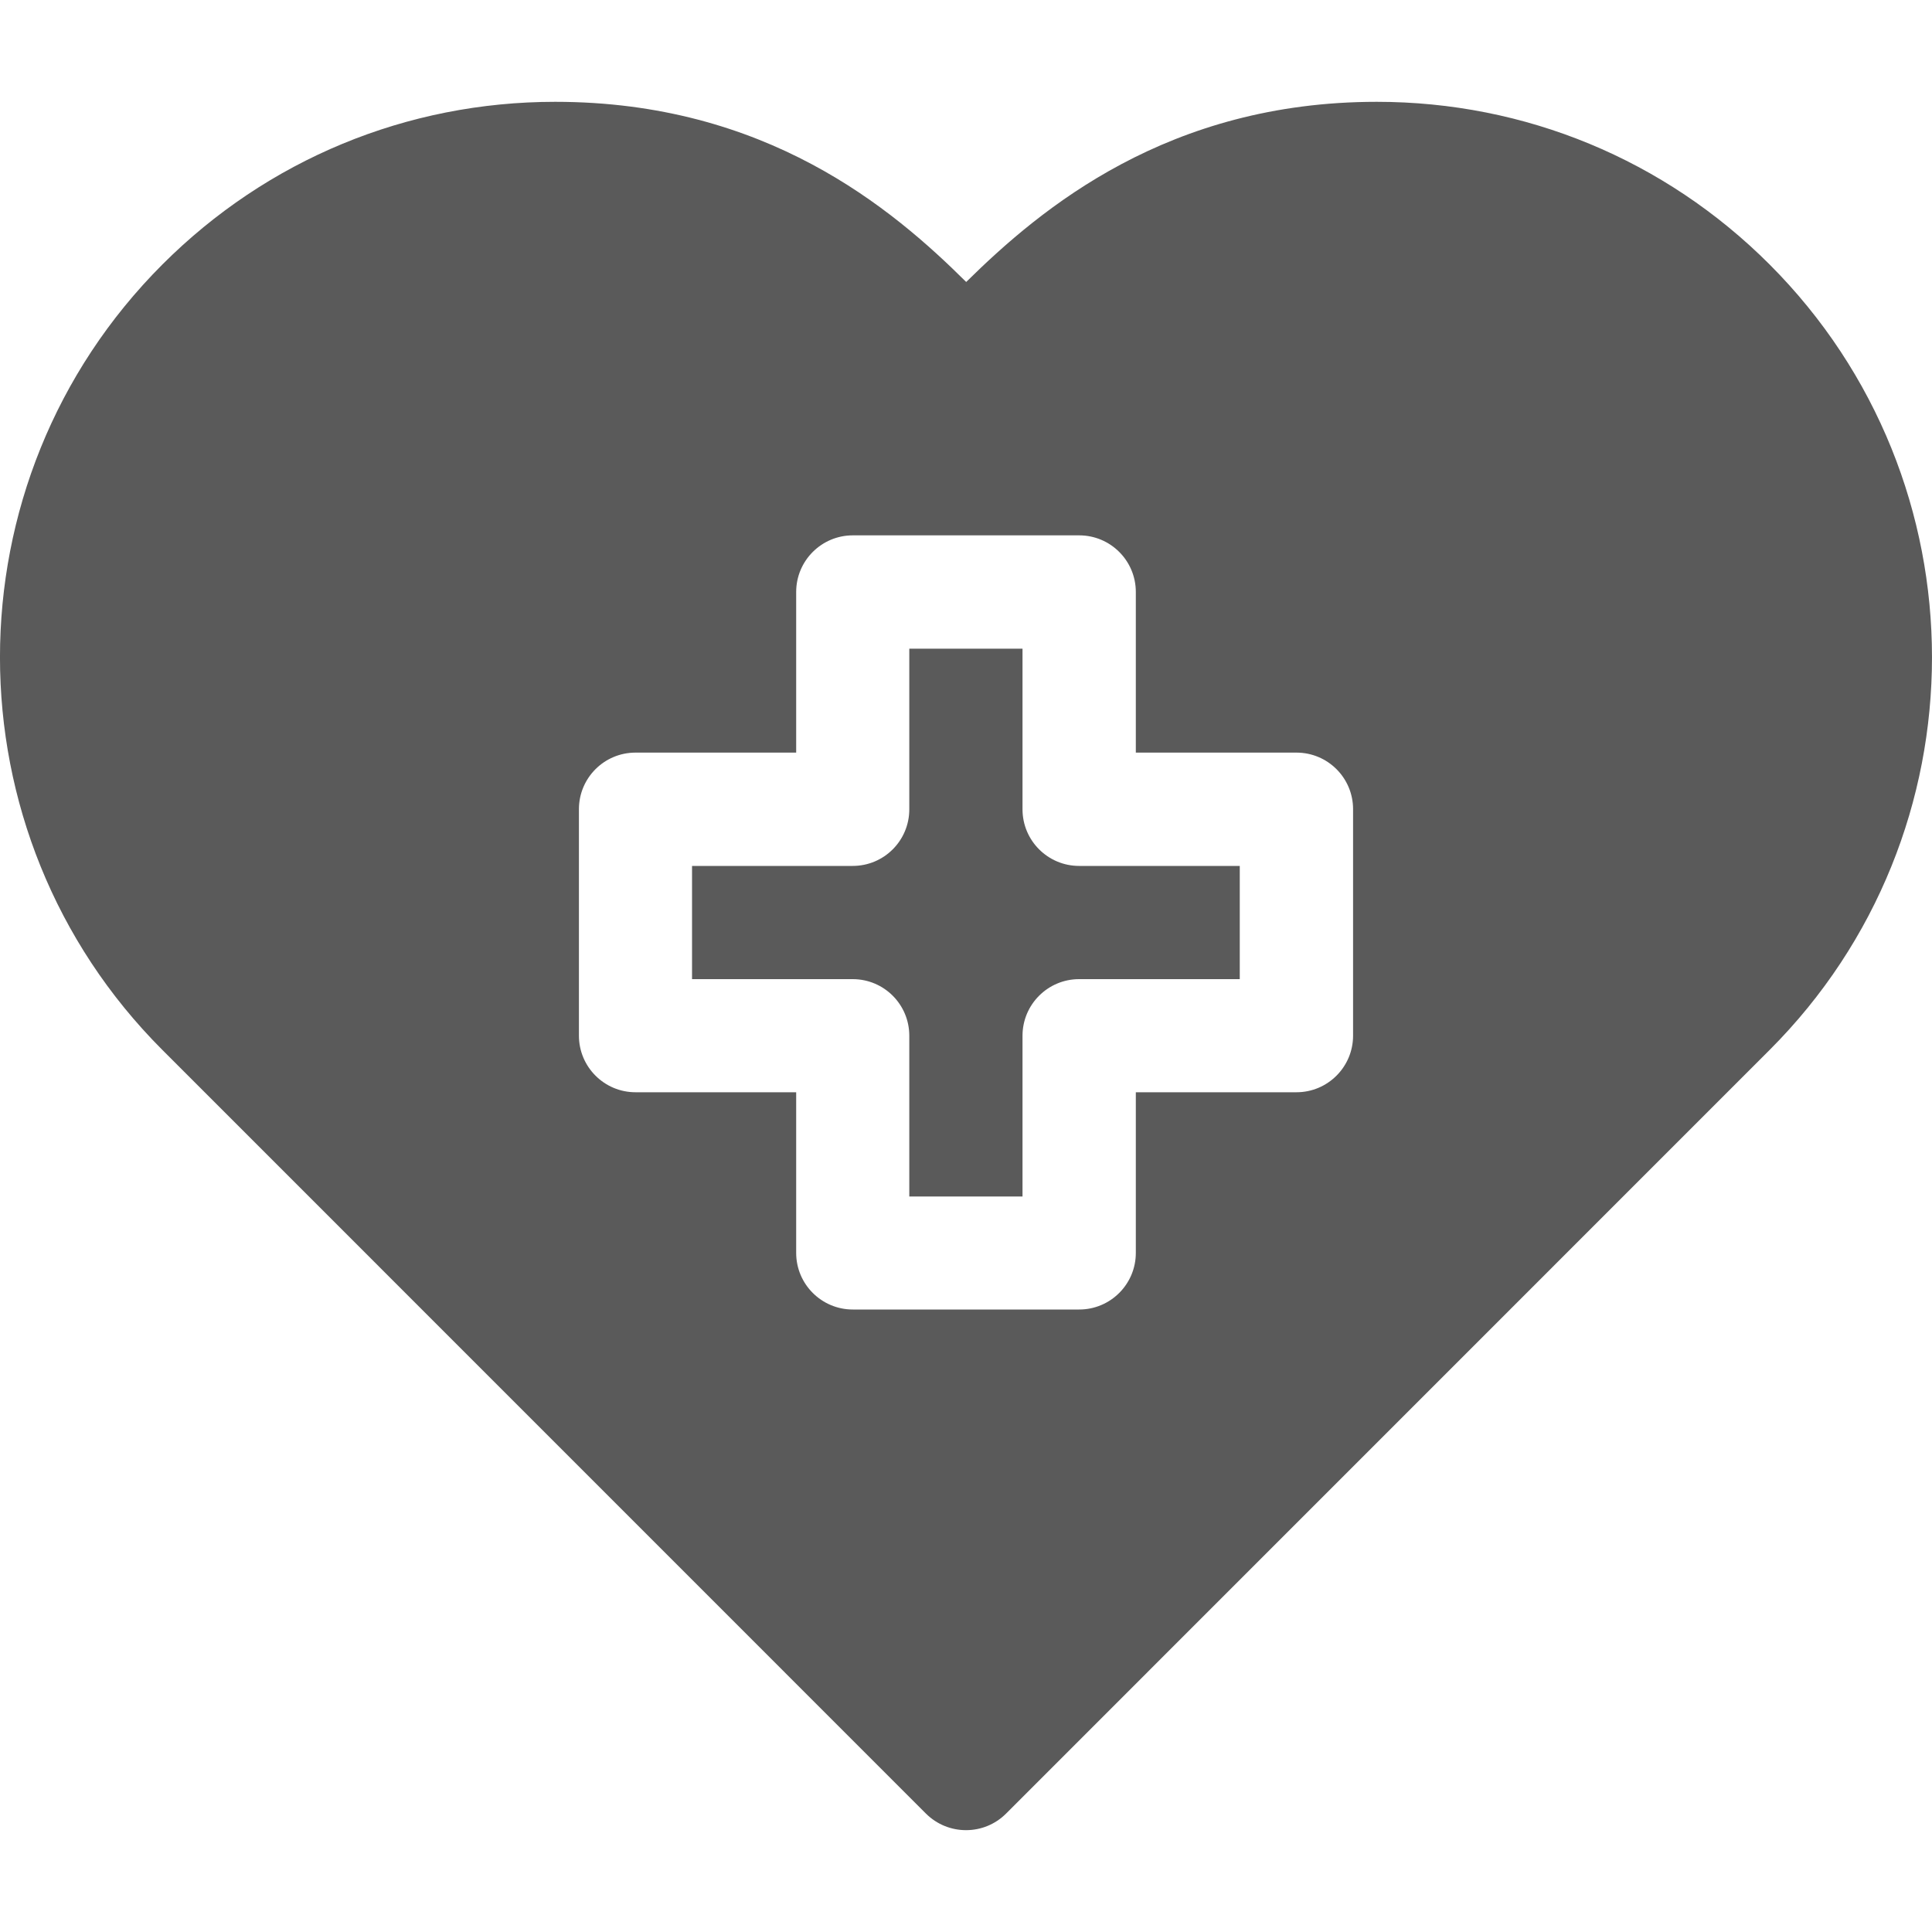
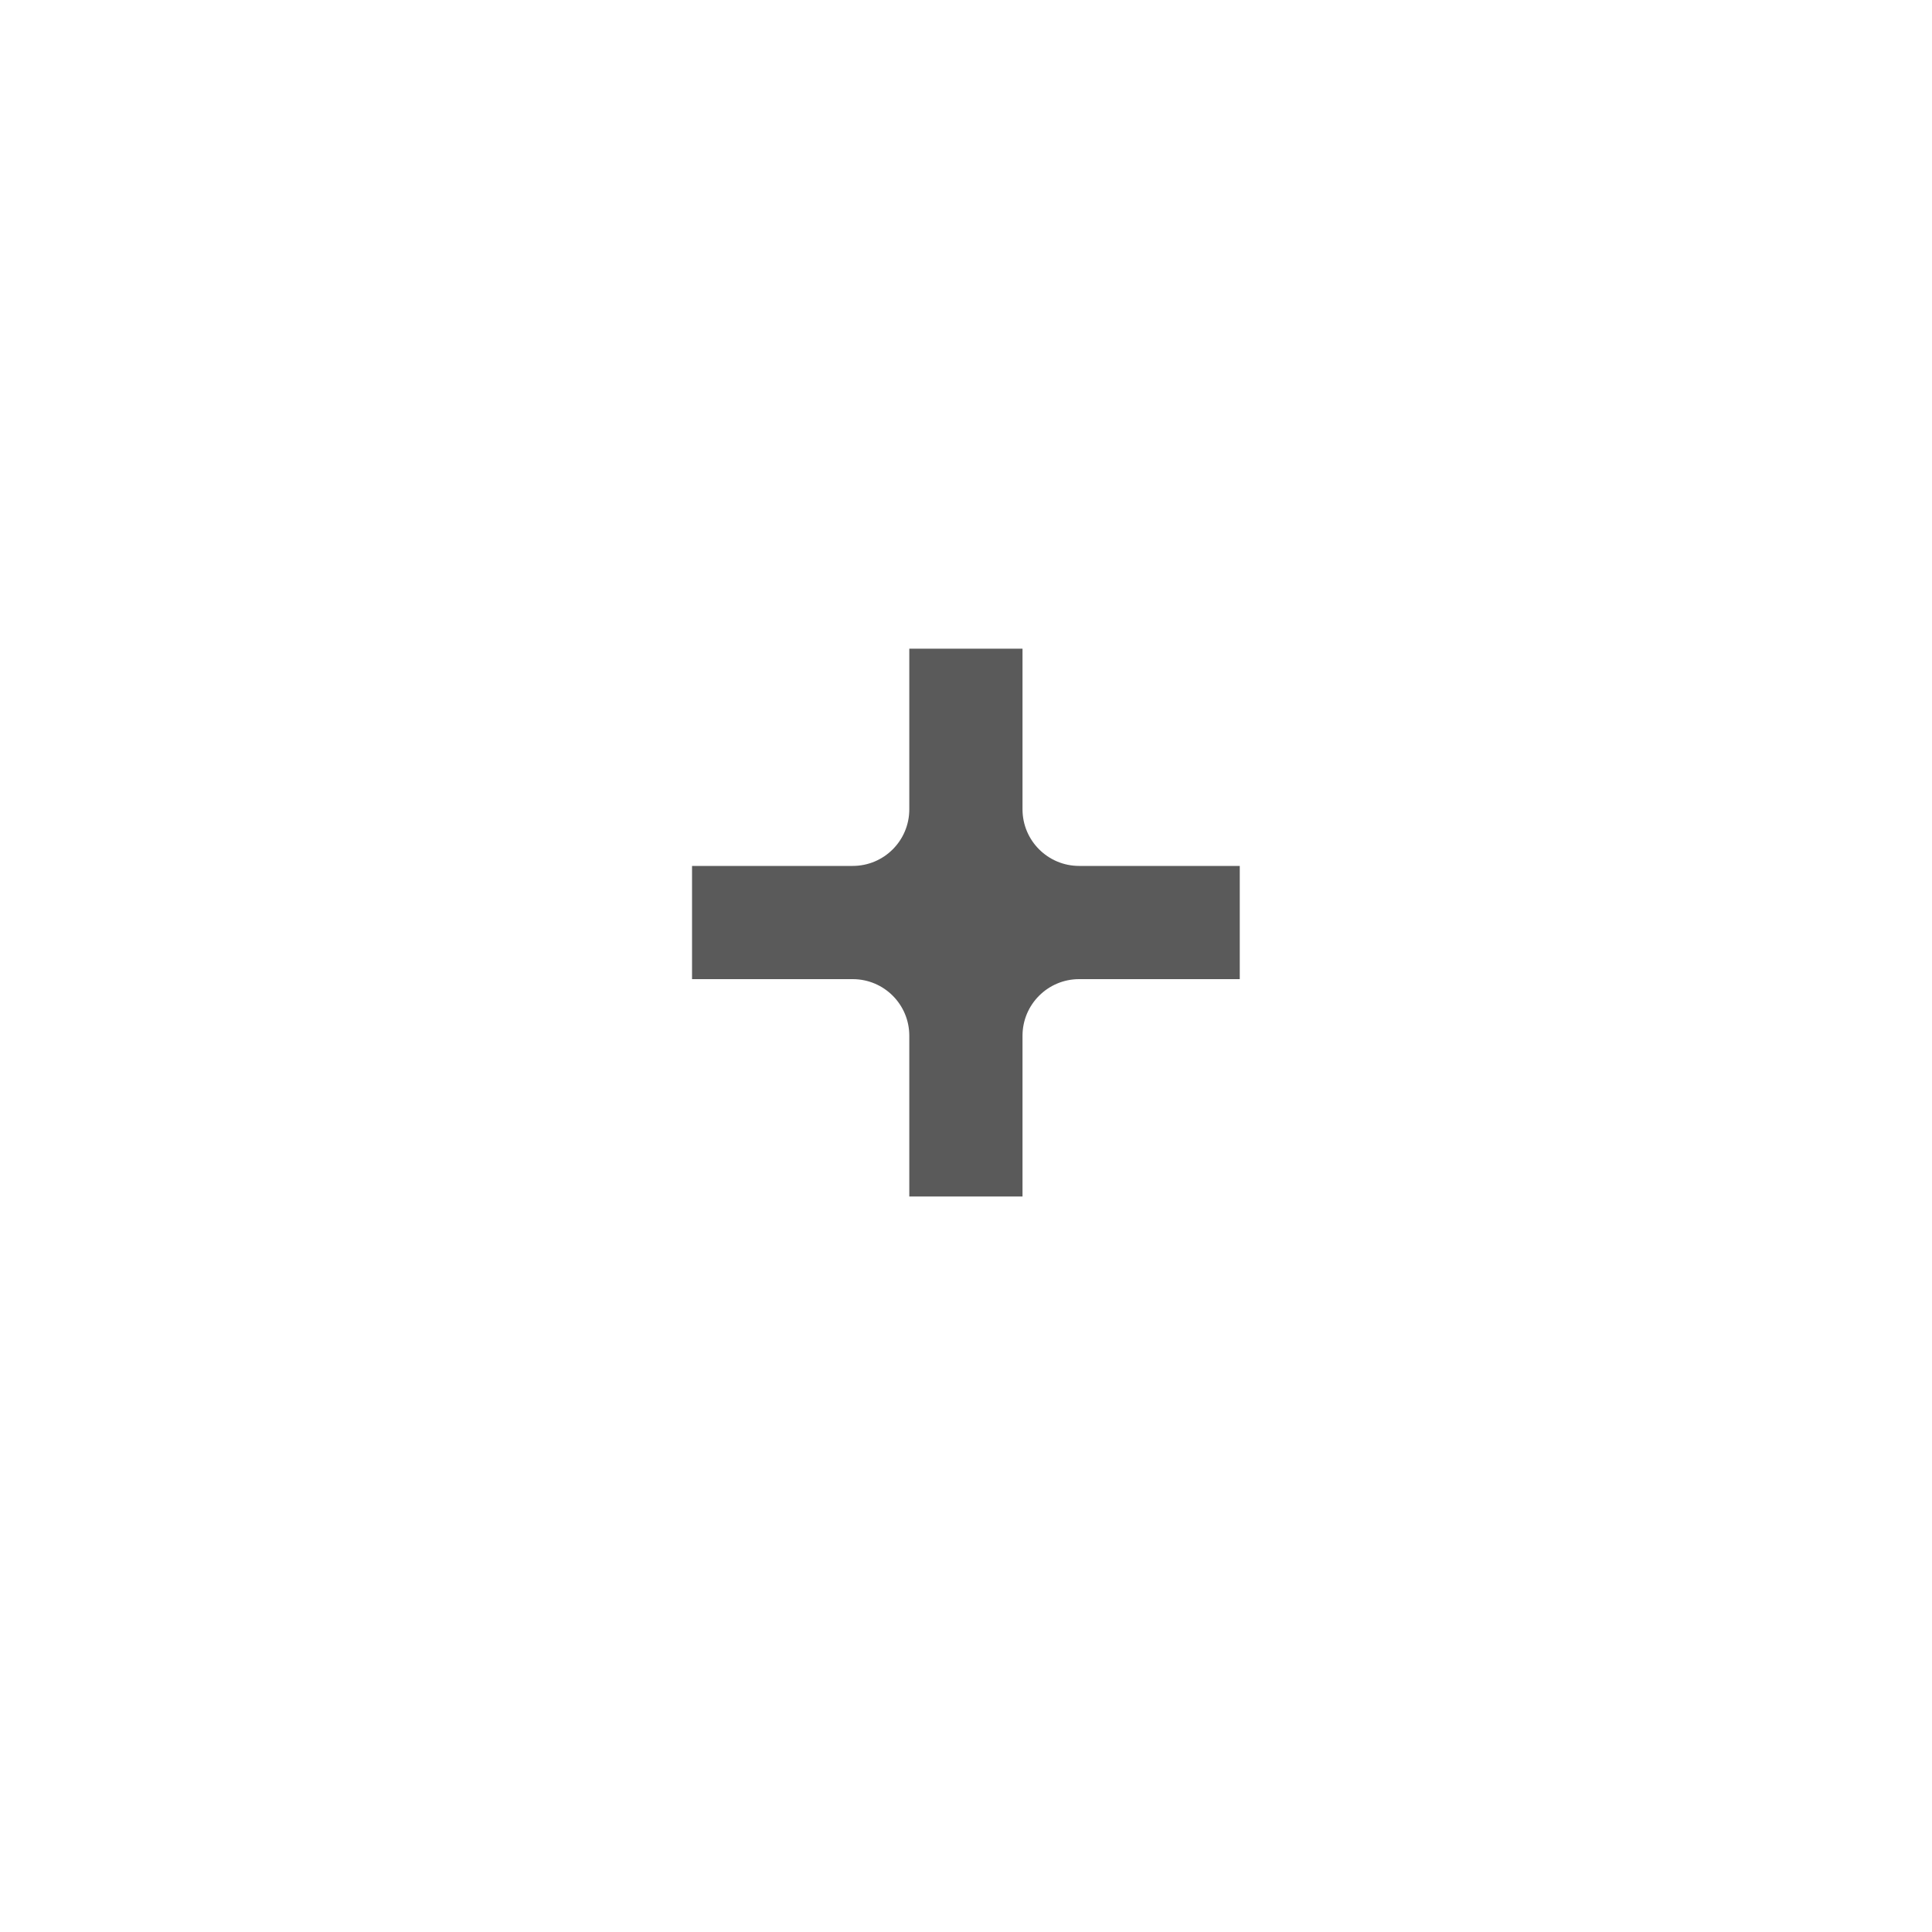
<svg xmlns="http://www.w3.org/2000/svg" width="20" height="20" viewBox="0 0 20 20" fill="none">
  <path d="M10.585 8.378V6.715H9.413V8.378C9.413 8.702 9.151 8.964 8.827 8.964H7.164V10.136H8.827C9.151 10.136 9.413 10.398 9.413 10.722V12.386H10.585V10.722C10.585 10.398 10.848 10.136 11.171 10.136H12.834V8.964H11.171C10.848 8.964 10.585 8.702 10.585 8.378Z" fill="#5A5A5A" />
-   <path d="M18.318 2.737C17.233 1.652 15.788 1.054 14.252 1.054C12.095 1.054 10.78 2.151 10.002 2.919C9.231 2.153 7.925 1.054 5.747 1.054C4.211 1.054 2.767 1.652 1.682 2.737C-0.561 4.98 -0.561 8.628 1.682 10.87L9.585 18.774C9.815 19.003 10.186 19.003 10.415 18.774L18.318 10.87C20.561 8.628 20.56 4.98 18.318 2.737ZM14.007 10.721C14.007 11.044 13.745 11.307 13.421 11.307H11.758V12.97C11.758 13.294 11.495 13.556 11.172 13.556H8.828C8.505 13.556 8.242 13.294 8.242 12.97V11.307H6.579C6.255 11.307 5.993 11.044 5.993 10.721V8.377C5.993 8.053 6.255 7.791 6.579 7.791H8.242V6.128C8.242 5.804 8.505 5.542 8.828 5.542H11.172C11.495 5.542 11.758 5.804 11.758 6.128V7.791H13.421C13.745 7.791 14.007 8.053 14.007 8.377V10.721Z" fill="#5A5A5A" />
</svg>